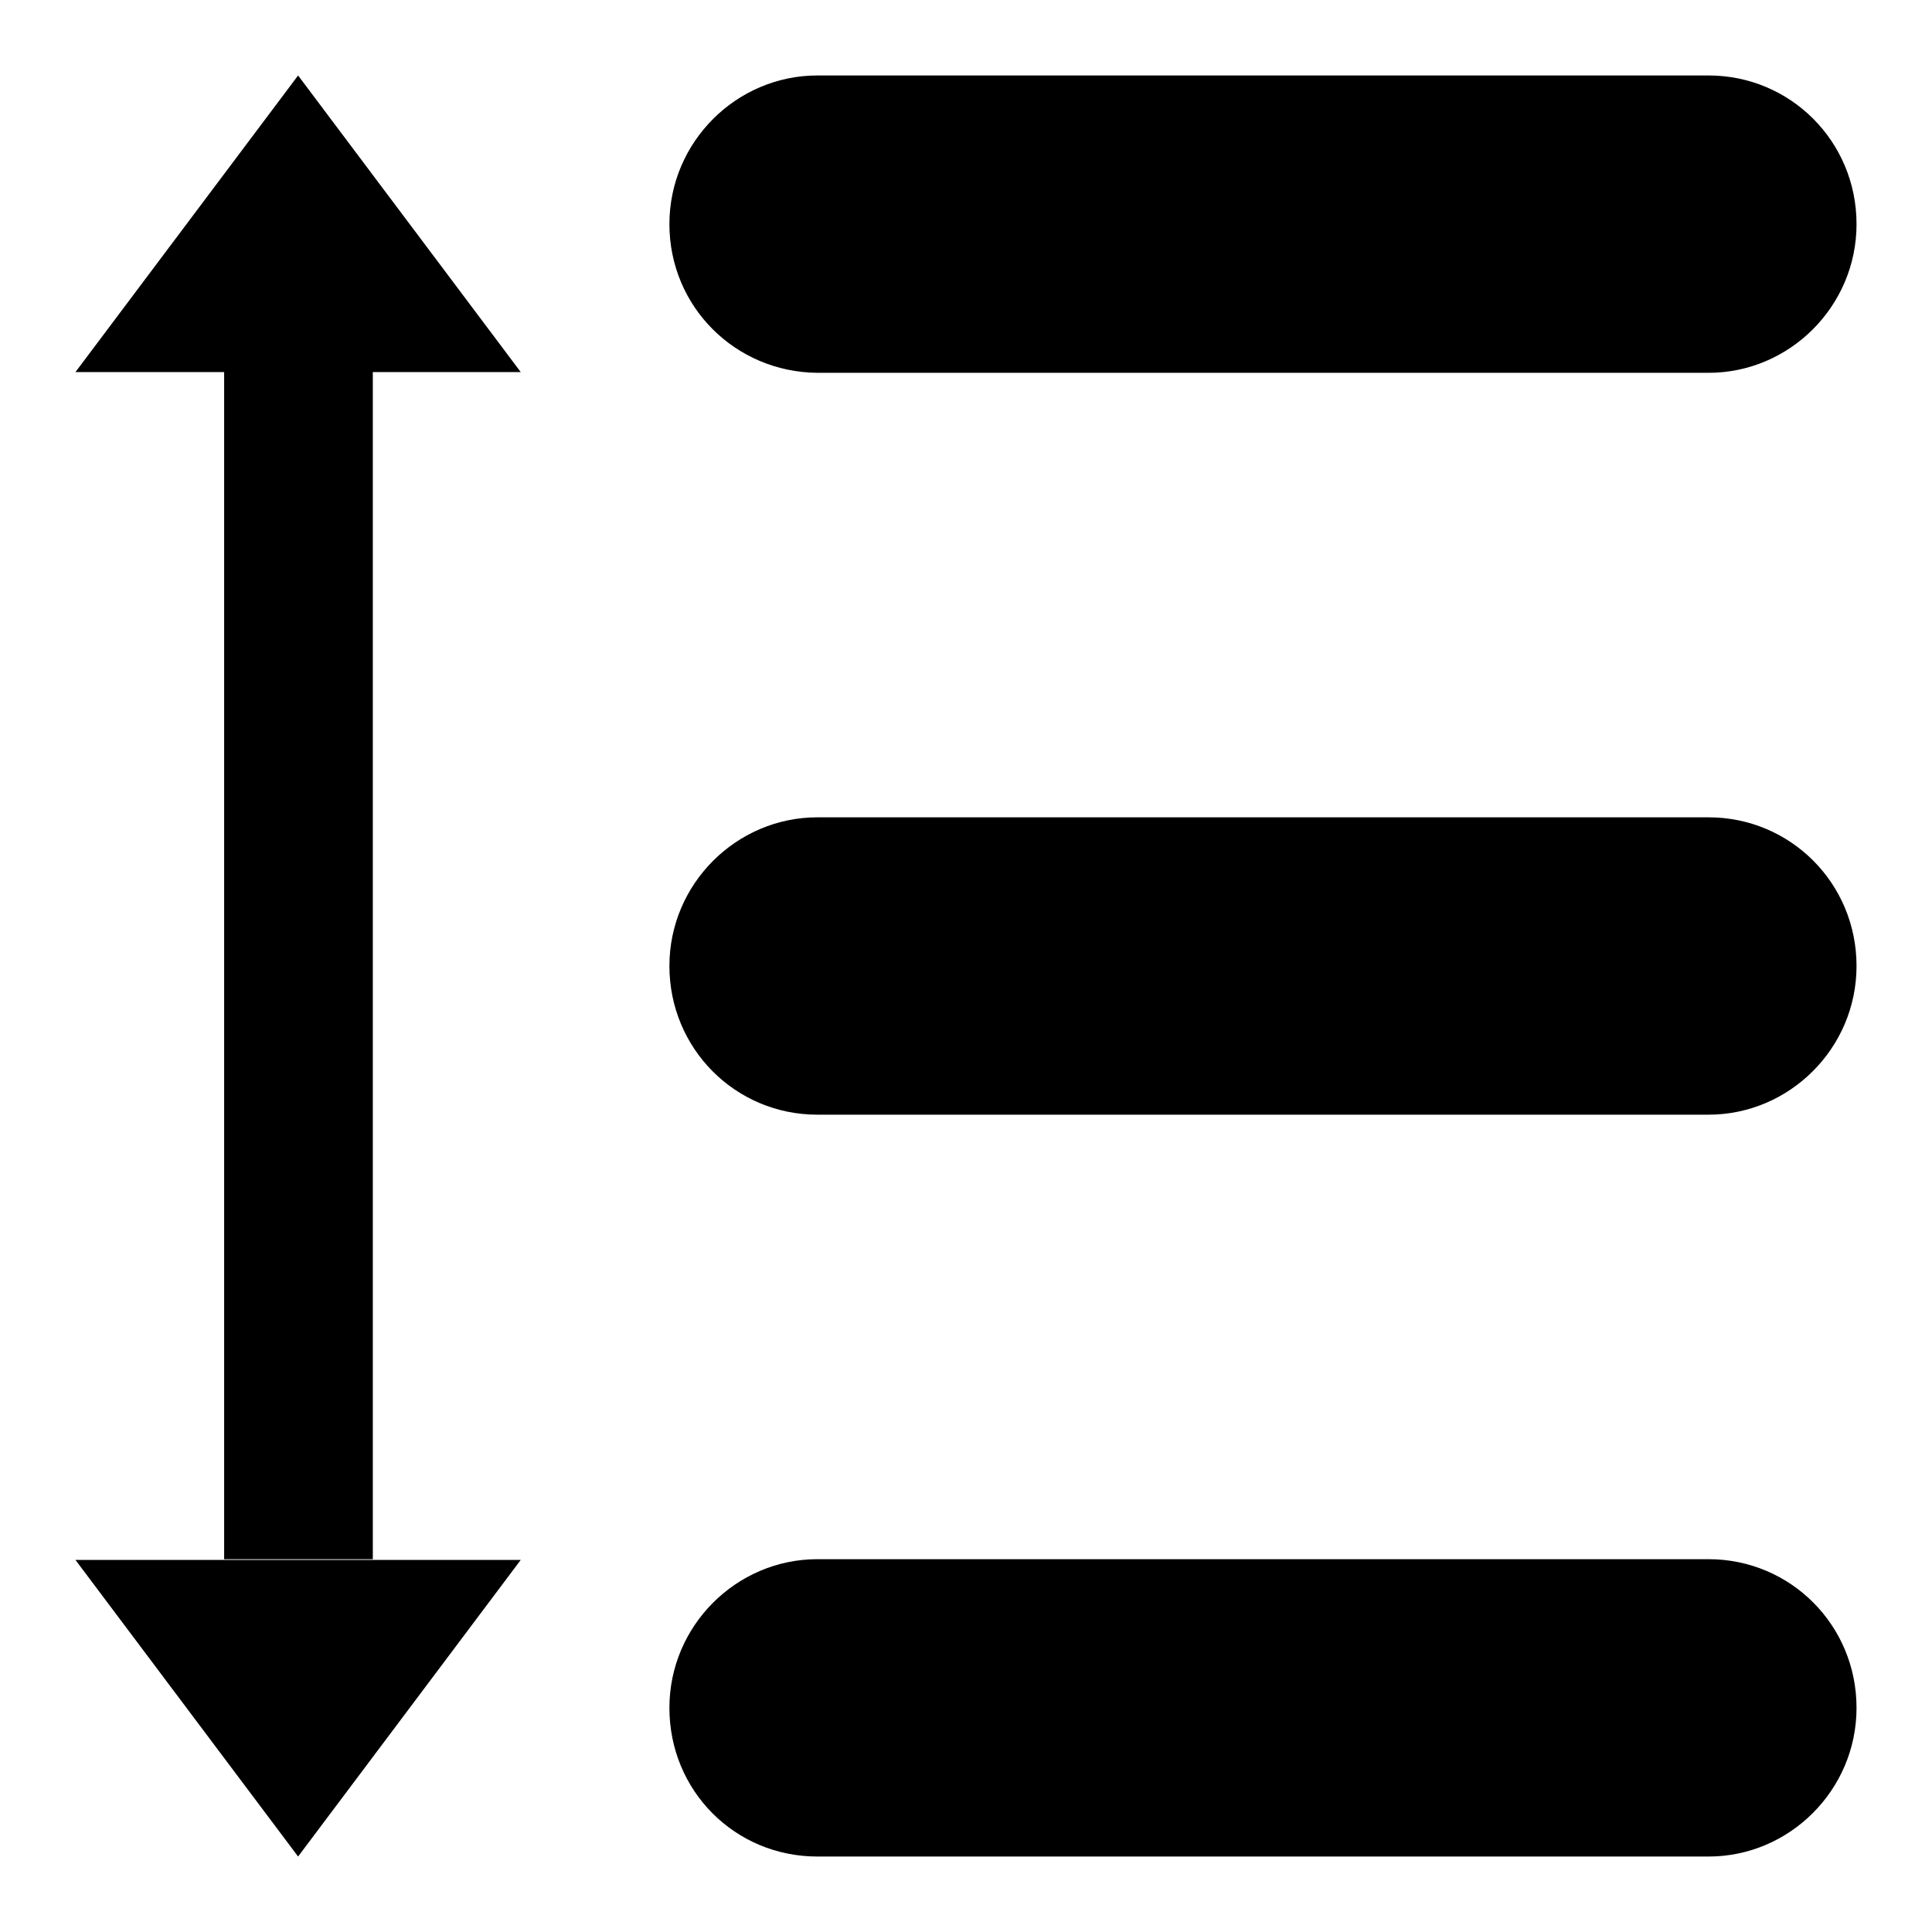
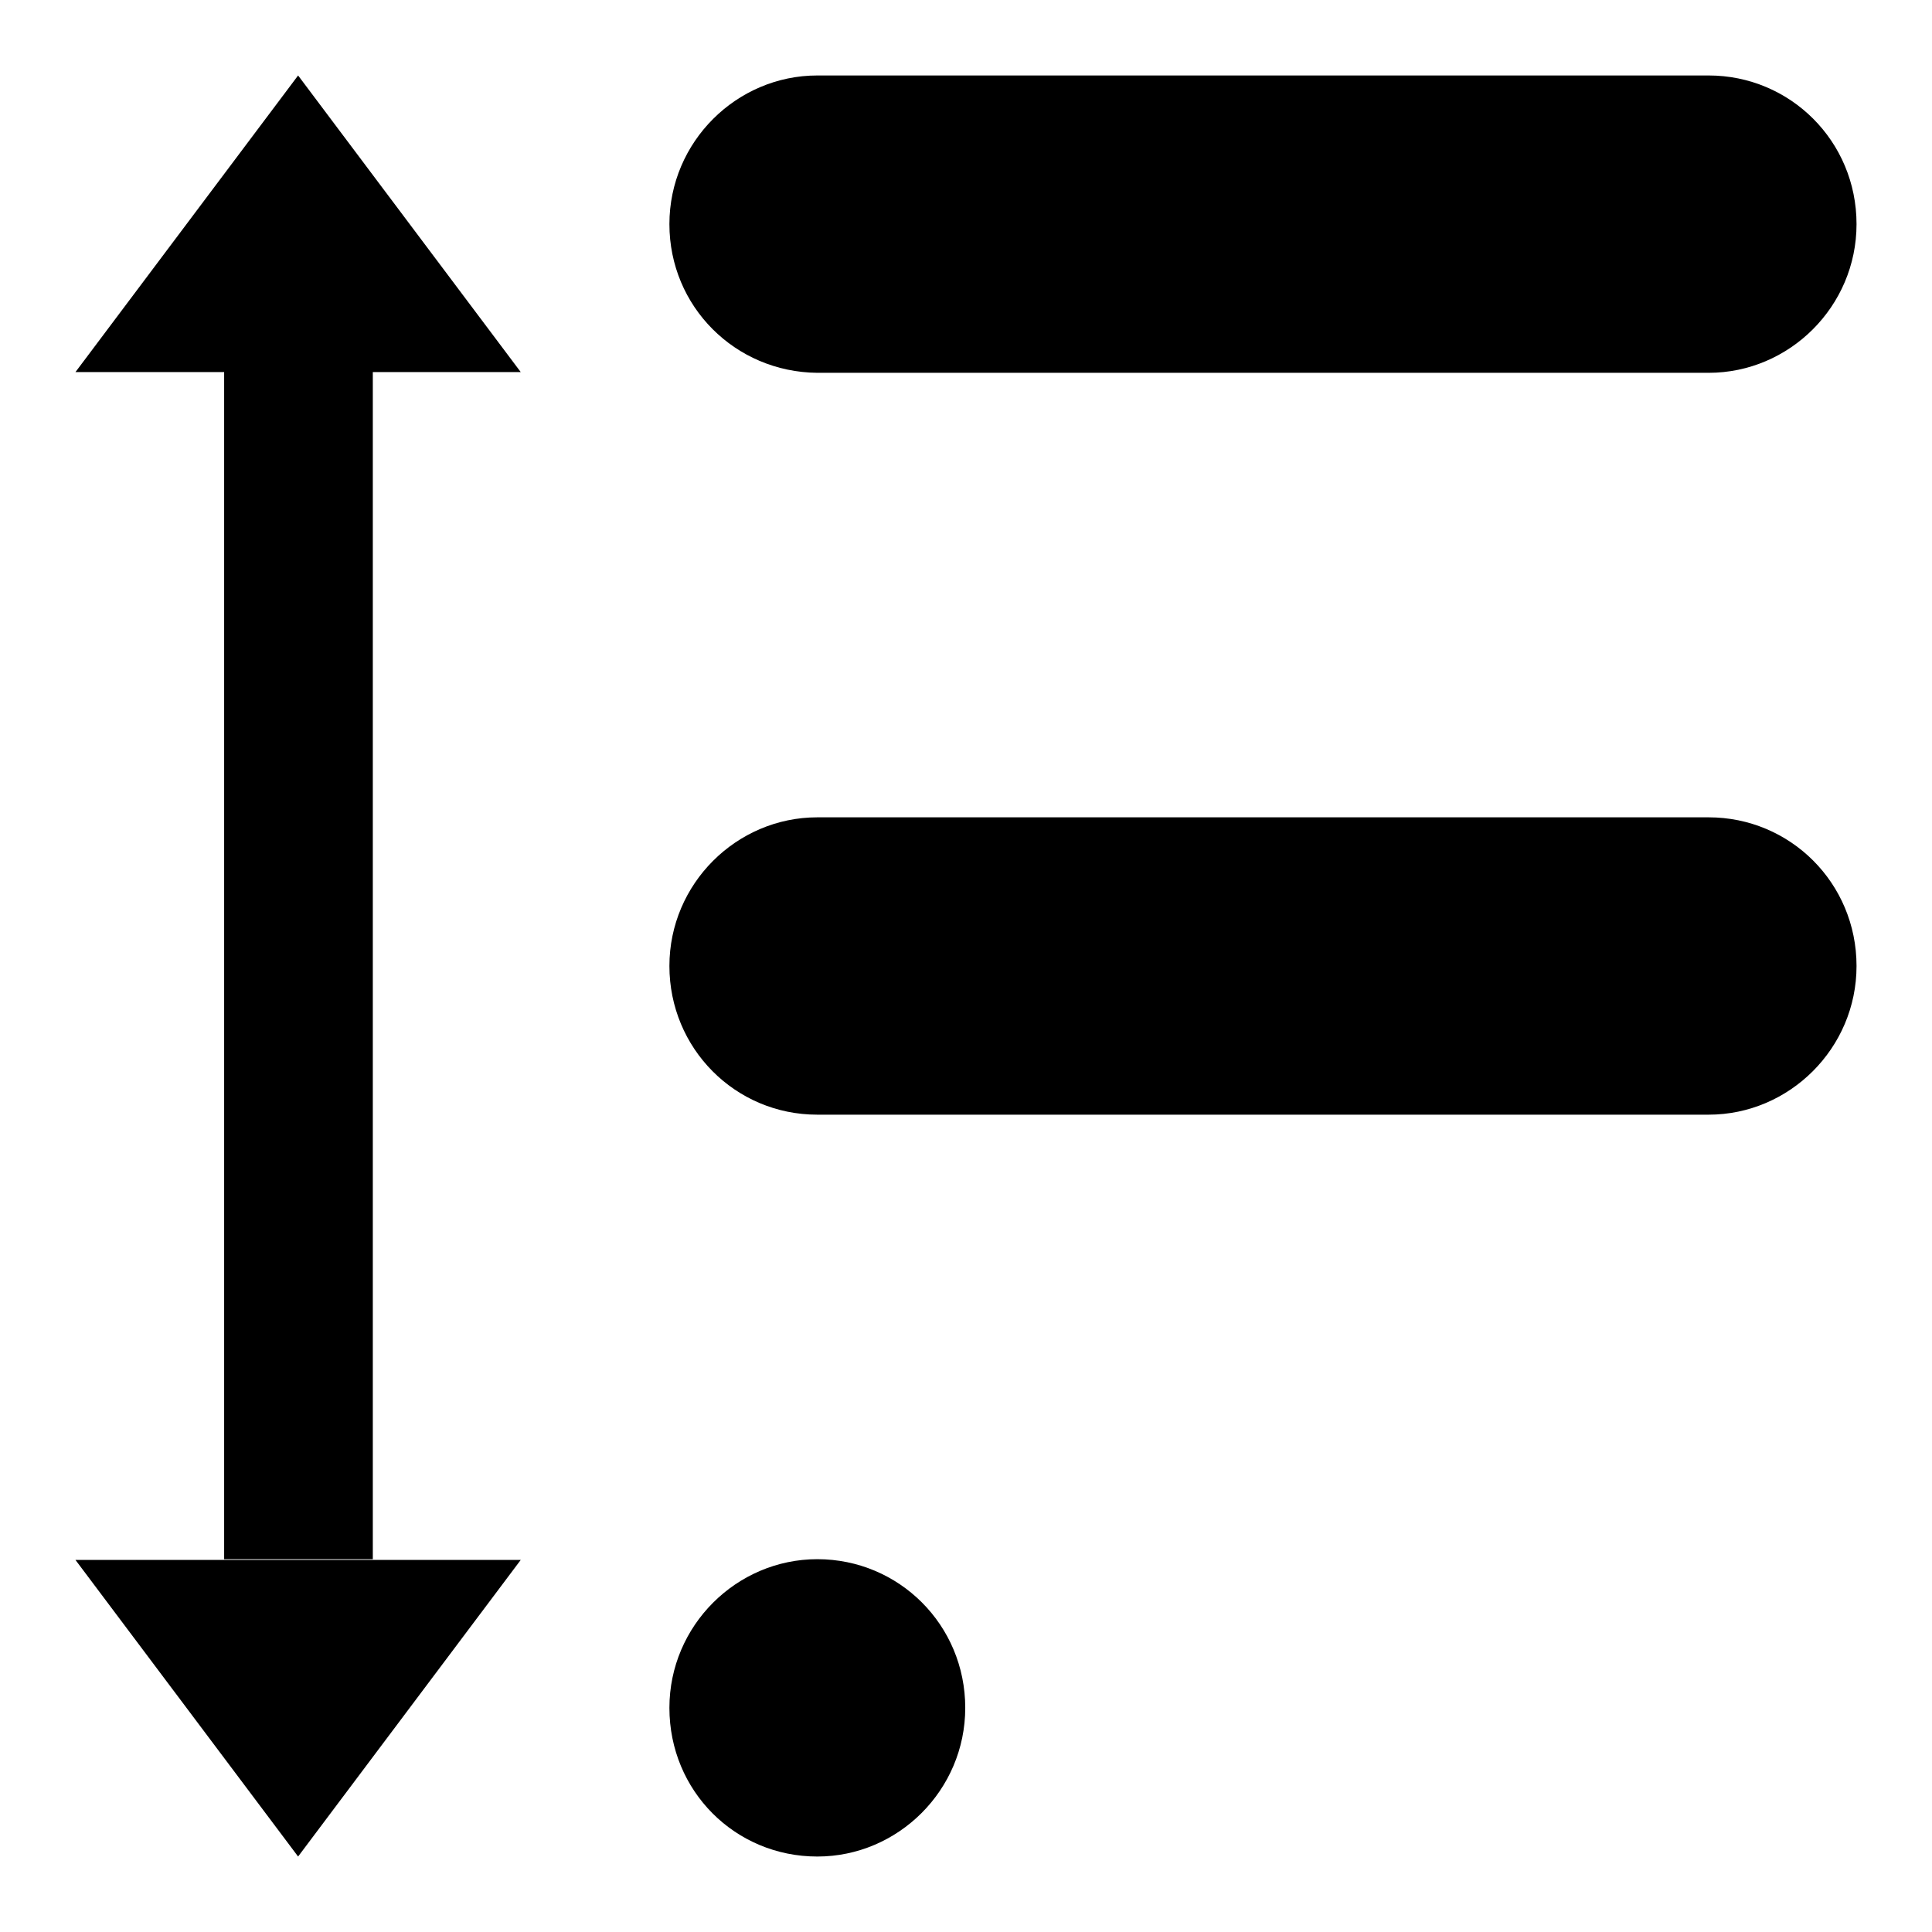
<svg xmlns="http://www.w3.org/2000/svg" version="1.1" x="0px" y="0px" viewBox="0 0 256 256" enable-background="new 0 0 256 256" xml:space="preserve">
  <g>
-     <path fill="#000000" d="M88.7,128c0-10.9,8.9-19.7,19.6-19.7h118.1c10.8,0,19.6,8.7,19.6,19.7c0,10.9-8.9,19.7-19.6,19.7H108.3 C97.4,147.7,88.7,138.9,88.7,128z M88.7,226.3c0-10.9,8.9-19.7,19.6-19.7h118.1c10.8,0,19.6,8.7,19.6,19.7 c0,10.9-8.9,19.7-19.6,19.7H108.3C97.4,246,88.7,237.3,88.7,226.3z M88.7,29.7c0-10.9,8.9-19.7,19.6-19.7h118.1 c10.8,0,19.6,8.7,19.6,19.7c0,10.9-8.9,19.7-19.6,19.7H108.3C97.4,49.3,88.7,40.6,88.7,29.7z M39.5,10L69,49.3H10L39.5,10z  M39.5,246L69,206.7H10L39.5,246z M29.7,49.3h19.7v157.3H29.7V49.3z" />
+     <path fill="#000000" d="M88.7,128c0-10.9,8.9-19.7,19.6-19.7h118.1c10.8,0,19.6,8.7,19.6,19.7c0,10.9-8.9,19.7-19.6,19.7H108.3 C97.4,147.7,88.7,138.9,88.7,128z M88.7,226.3c0-10.9,8.9-19.7,19.6-19.7c10.8,0,19.6,8.7,19.6,19.7 c0,10.9-8.9,19.7-19.6,19.7H108.3C97.4,246,88.7,237.3,88.7,226.3z M88.7,29.7c0-10.9,8.9-19.7,19.6-19.7h118.1 c10.8,0,19.6,8.7,19.6,19.7c0,10.9-8.9,19.7-19.6,19.7H108.3C97.4,49.3,88.7,40.6,88.7,29.7z M39.5,10L69,49.3H10L39.5,10z  M39.5,246L69,206.7H10L39.5,246z M29.7,49.3h19.7v157.3H29.7V49.3z" />
  </g>
</svg>